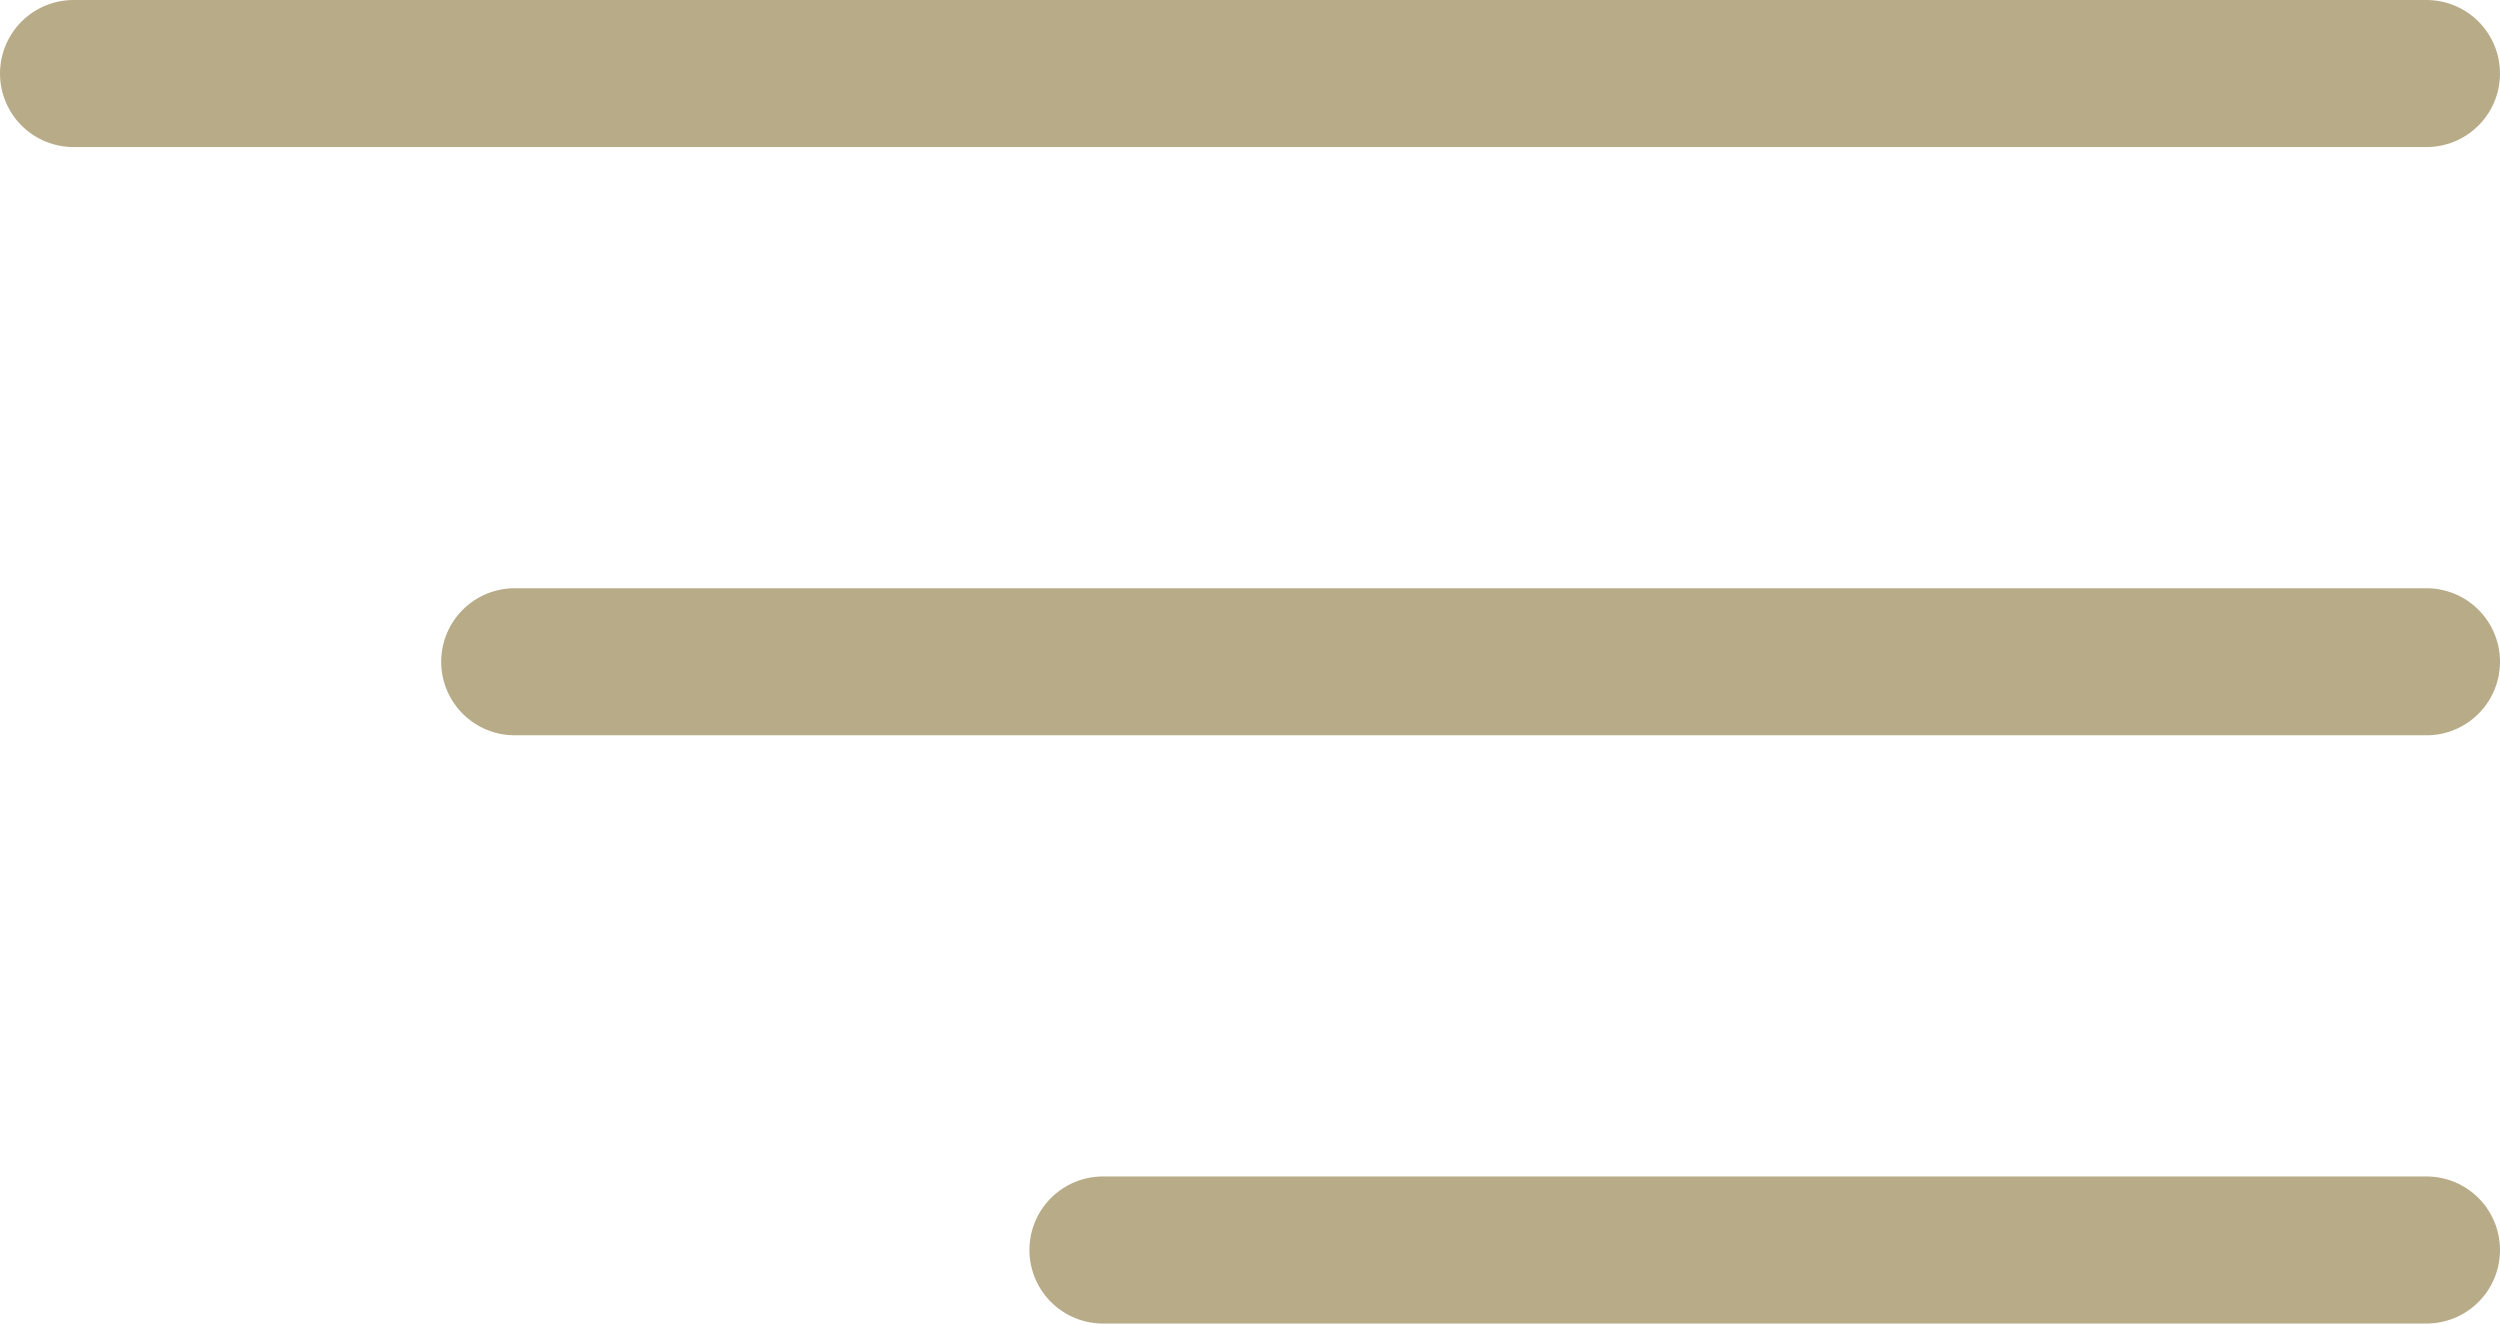
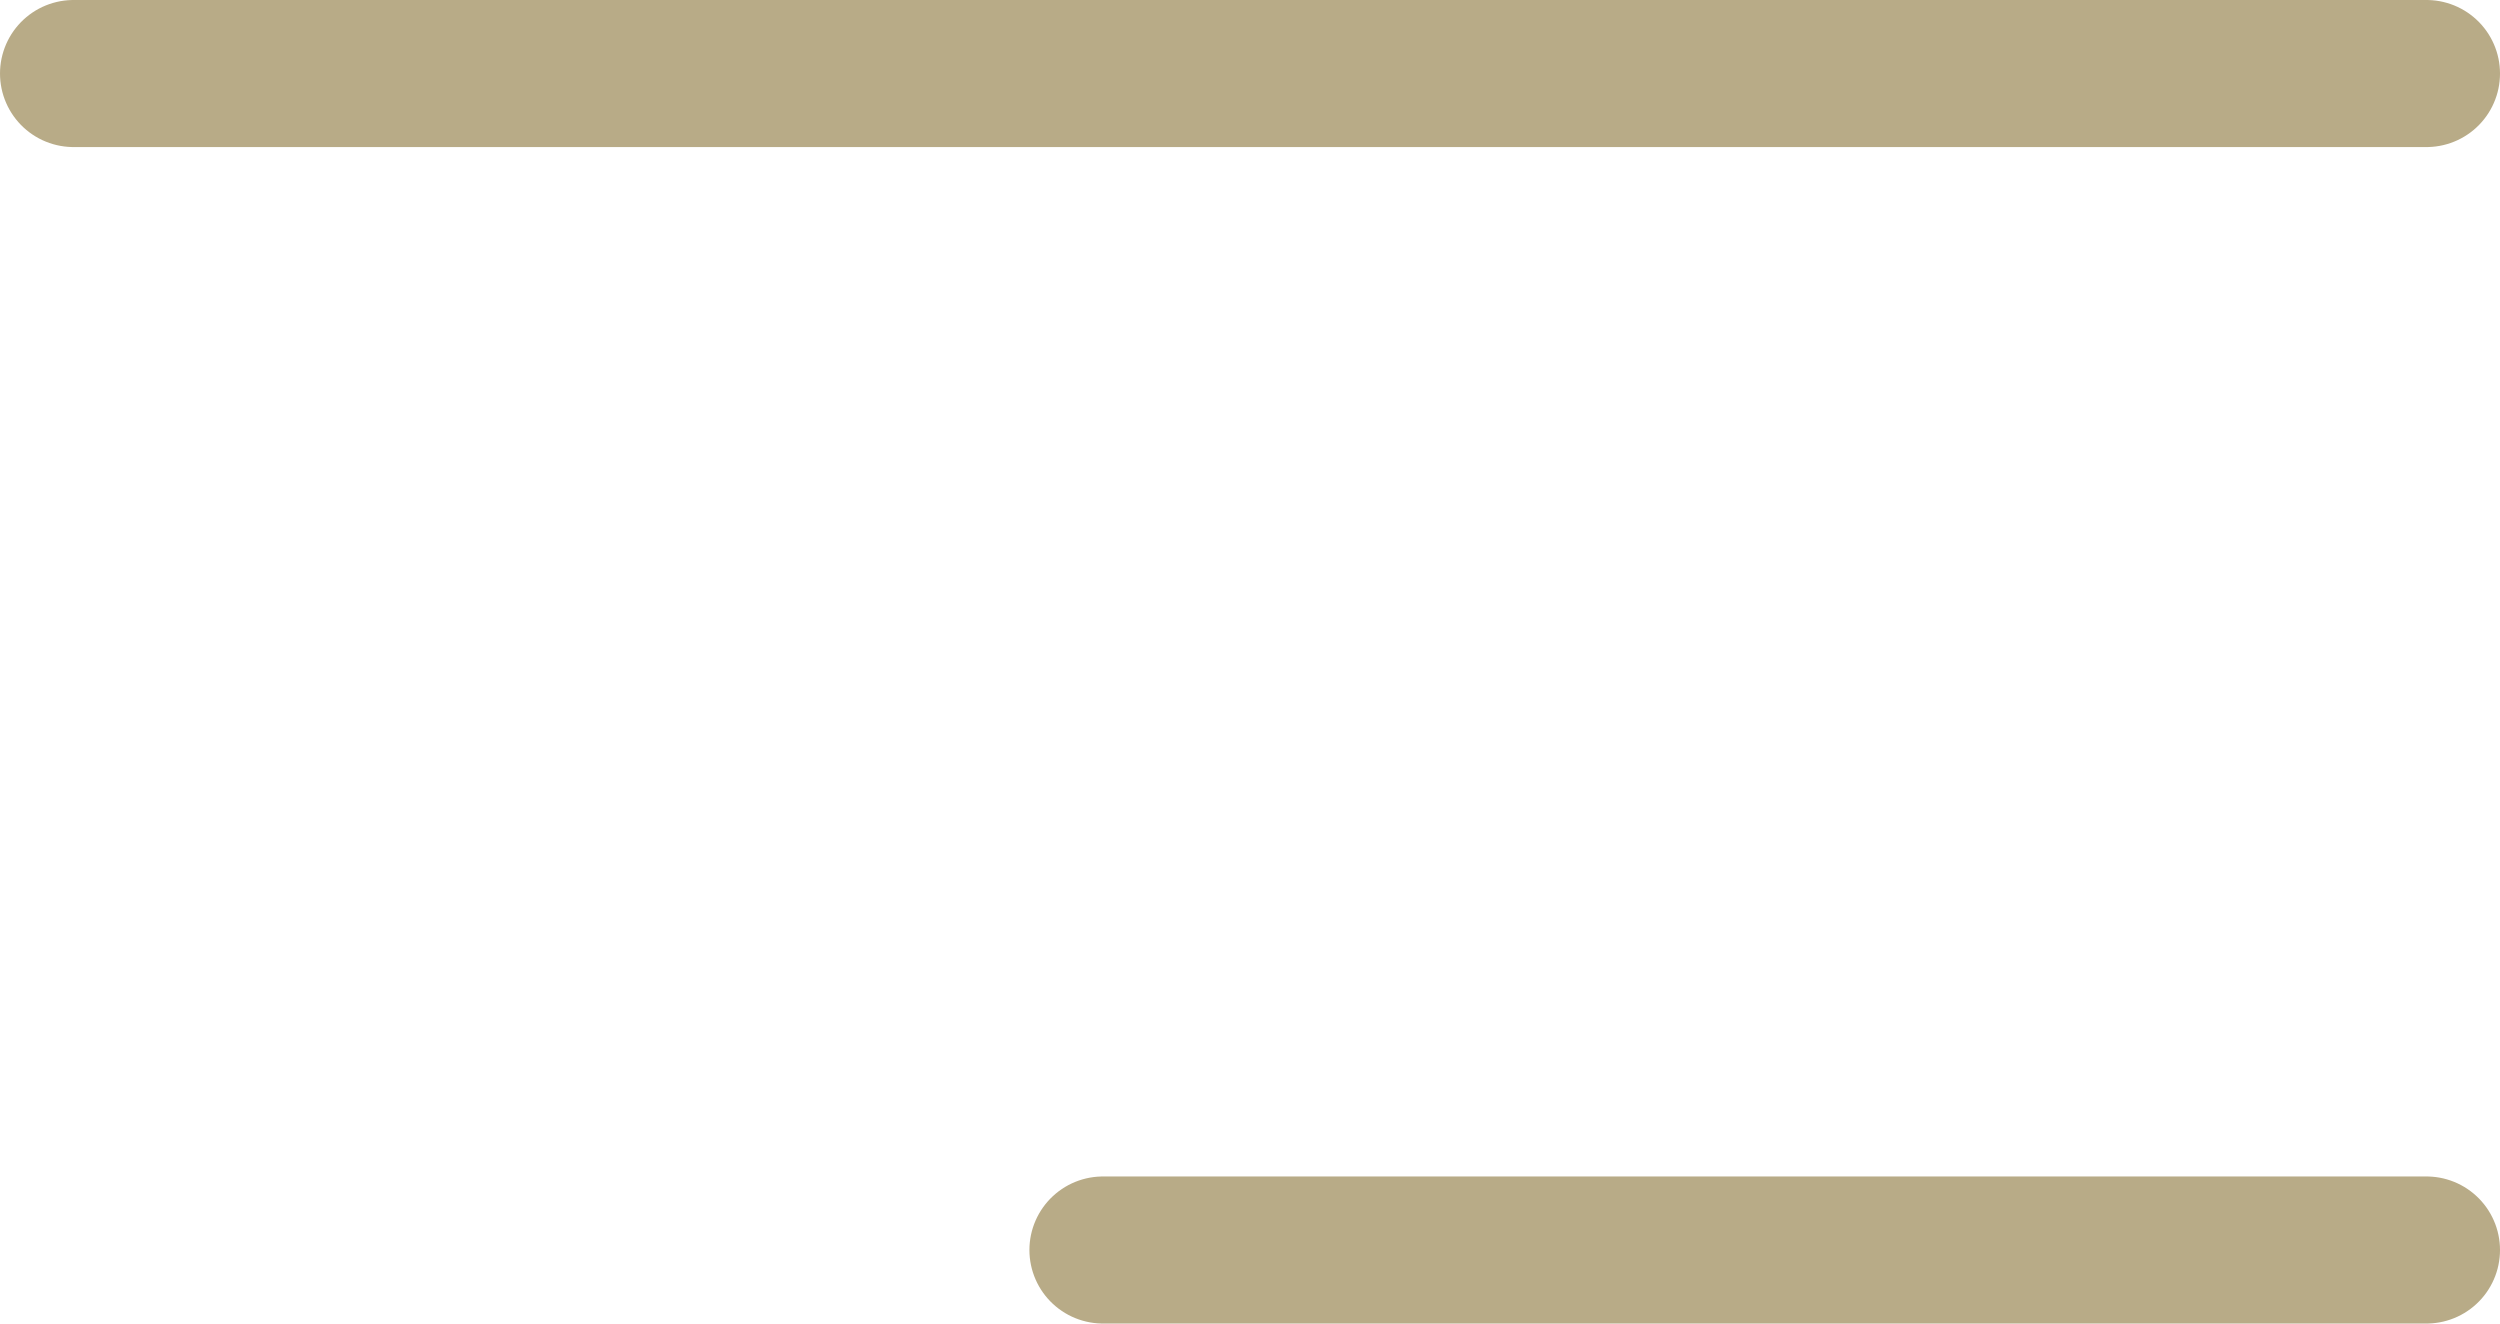
<svg xmlns="http://www.w3.org/2000/svg" width="17" height="9" viewBox="0 0 17 9" fill="none">
  <line x1="0.5" y1="0.5" x2="16.5" y2="0.5" stroke="#B8AB87" stroke-linecap="round" />
-   <line x1="3.5" y1="4.5" x2="16.5" y2="4.5" stroke="#B8AB87" stroke-linecap="round" />
  <line x1="7.5" y1="8.5" x2="16.5" y2="8.5" stroke="#B8AB87" stroke-linecap="round" />
</svg>